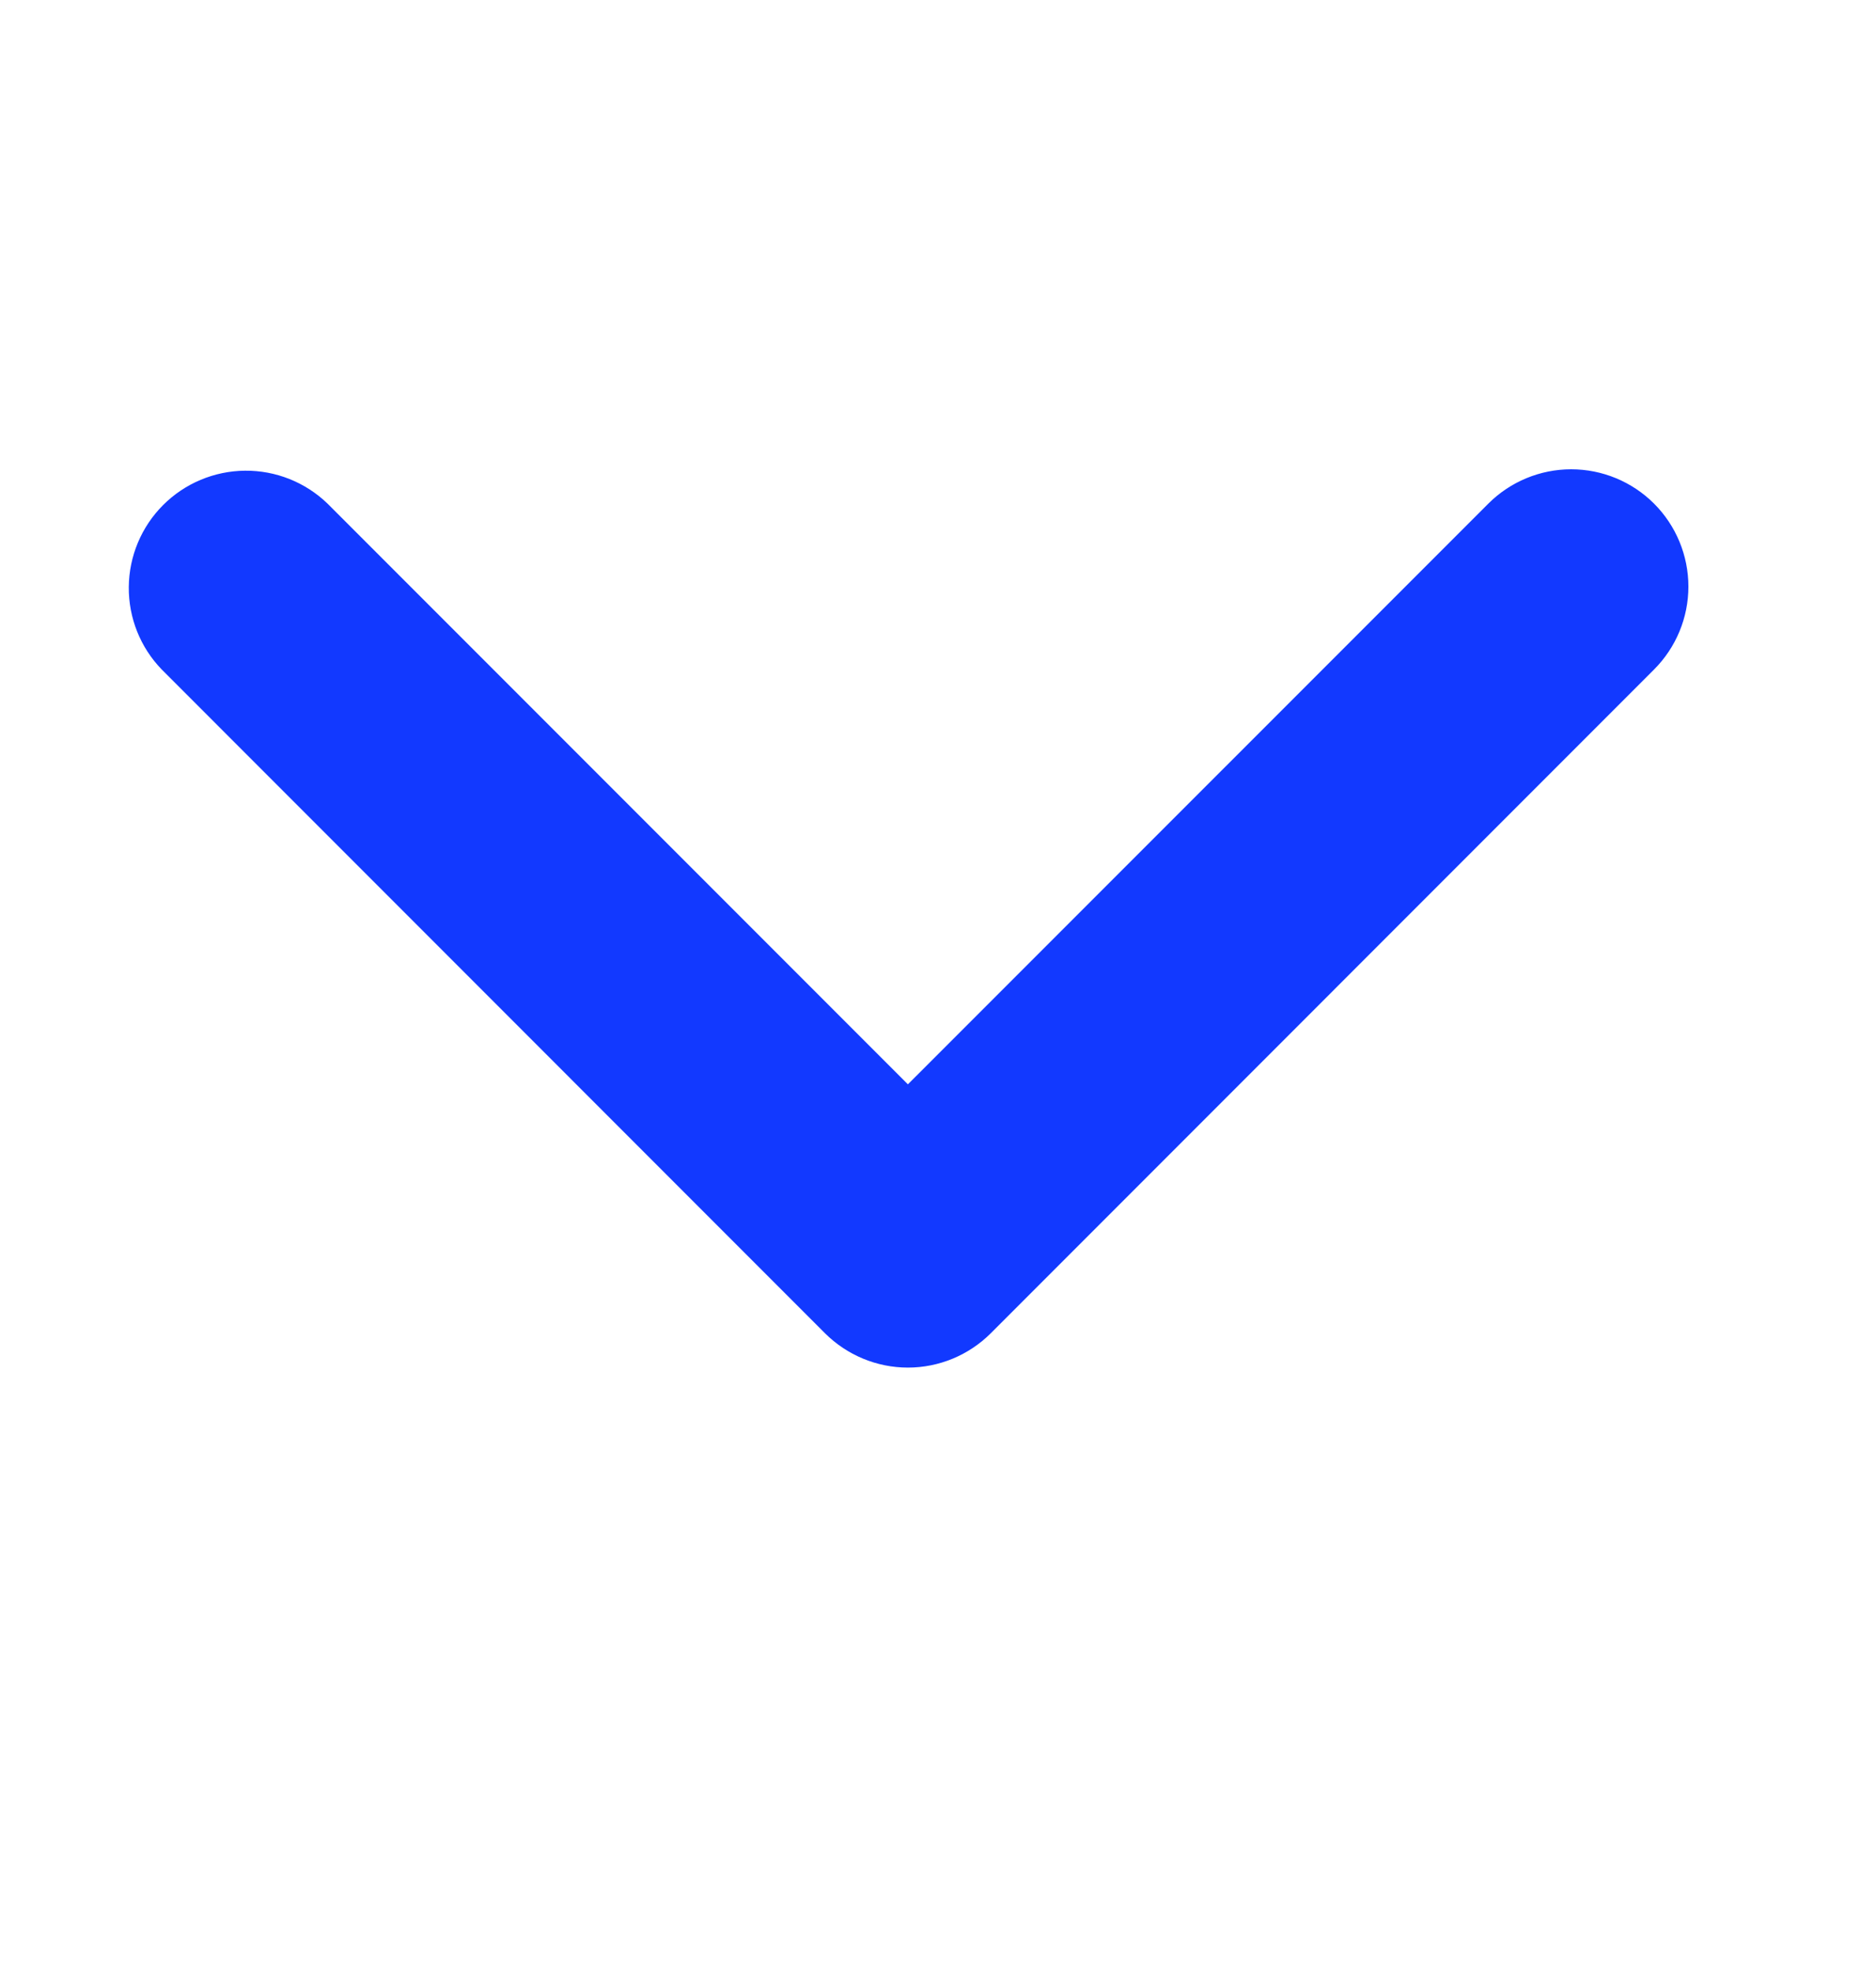
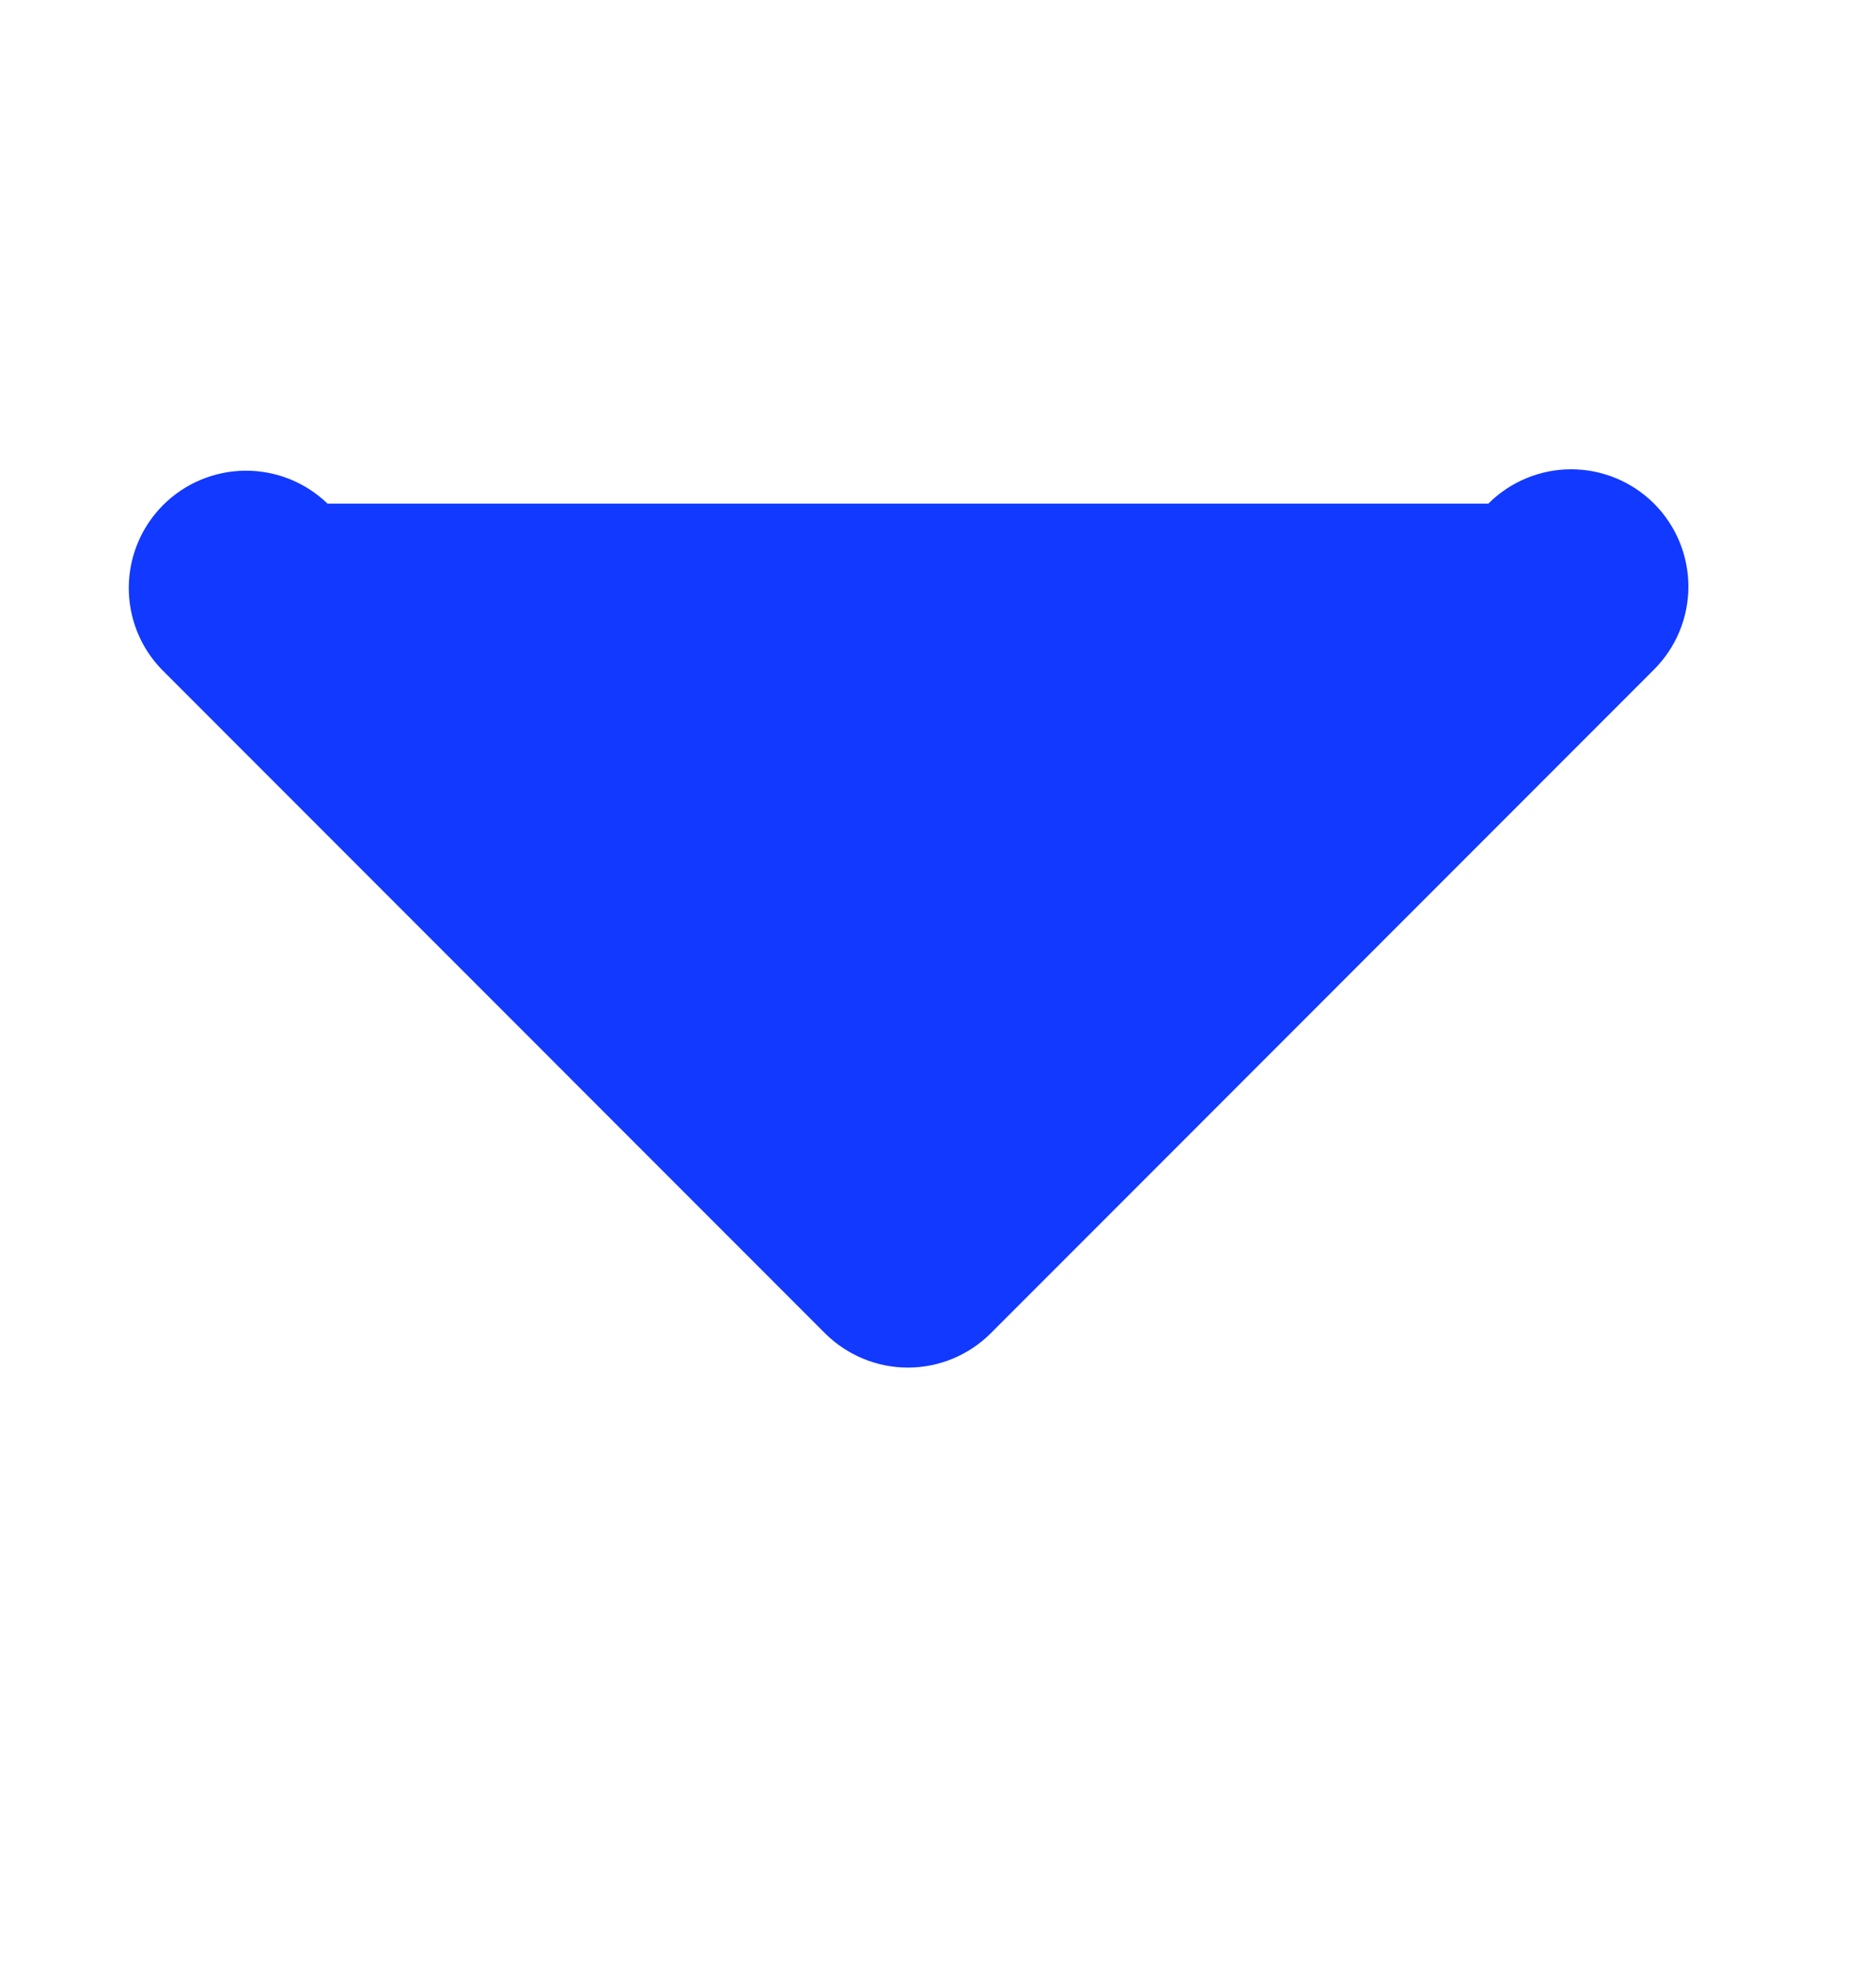
<svg xmlns="http://www.w3.org/2000/svg" width="20" height="21" viewBox="0 0 20 21" fill="none">
-   <path d="M17.634 5.366C17.4 5.132 17.082 5 16.75 5C16.419 5 16.101 5.132 15.867 5.366L9.679 11.553L3.492 5.366C3.256 5.138 2.94 5.012 2.612 5.015C2.285 5.018 1.971 5.149 1.739 5.381C1.507 5.613 1.376 5.926 1.373 6.254C1.37 6.582 1.496 6.898 1.724 7.133L8.795 14.205C9.03 14.439 9.348 14.571 9.679 14.571C10.011 14.571 10.328 14.439 10.563 14.205L17.634 7.133C17.868 6.899 18 6.581 18 6.25C18 5.918 17.868 5.6 17.634 5.366Z" fill="#1239FF" />
+   <path d="M17.634 5.366C17.4 5.132 17.082 5 16.75 5C16.419 5 16.101 5.132 15.867 5.366L3.492 5.366C3.256 5.138 2.94 5.012 2.612 5.015C2.285 5.018 1.971 5.149 1.739 5.381C1.507 5.613 1.376 5.926 1.373 6.254C1.37 6.582 1.496 6.898 1.724 7.133L8.795 14.205C9.03 14.439 9.348 14.571 9.679 14.571C10.011 14.571 10.328 14.439 10.563 14.205L17.634 7.133C17.868 6.899 18 6.581 18 6.25C18 5.918 17.868 5.6 17.634 5.366Z" fill="#1239FF" />
</svg>